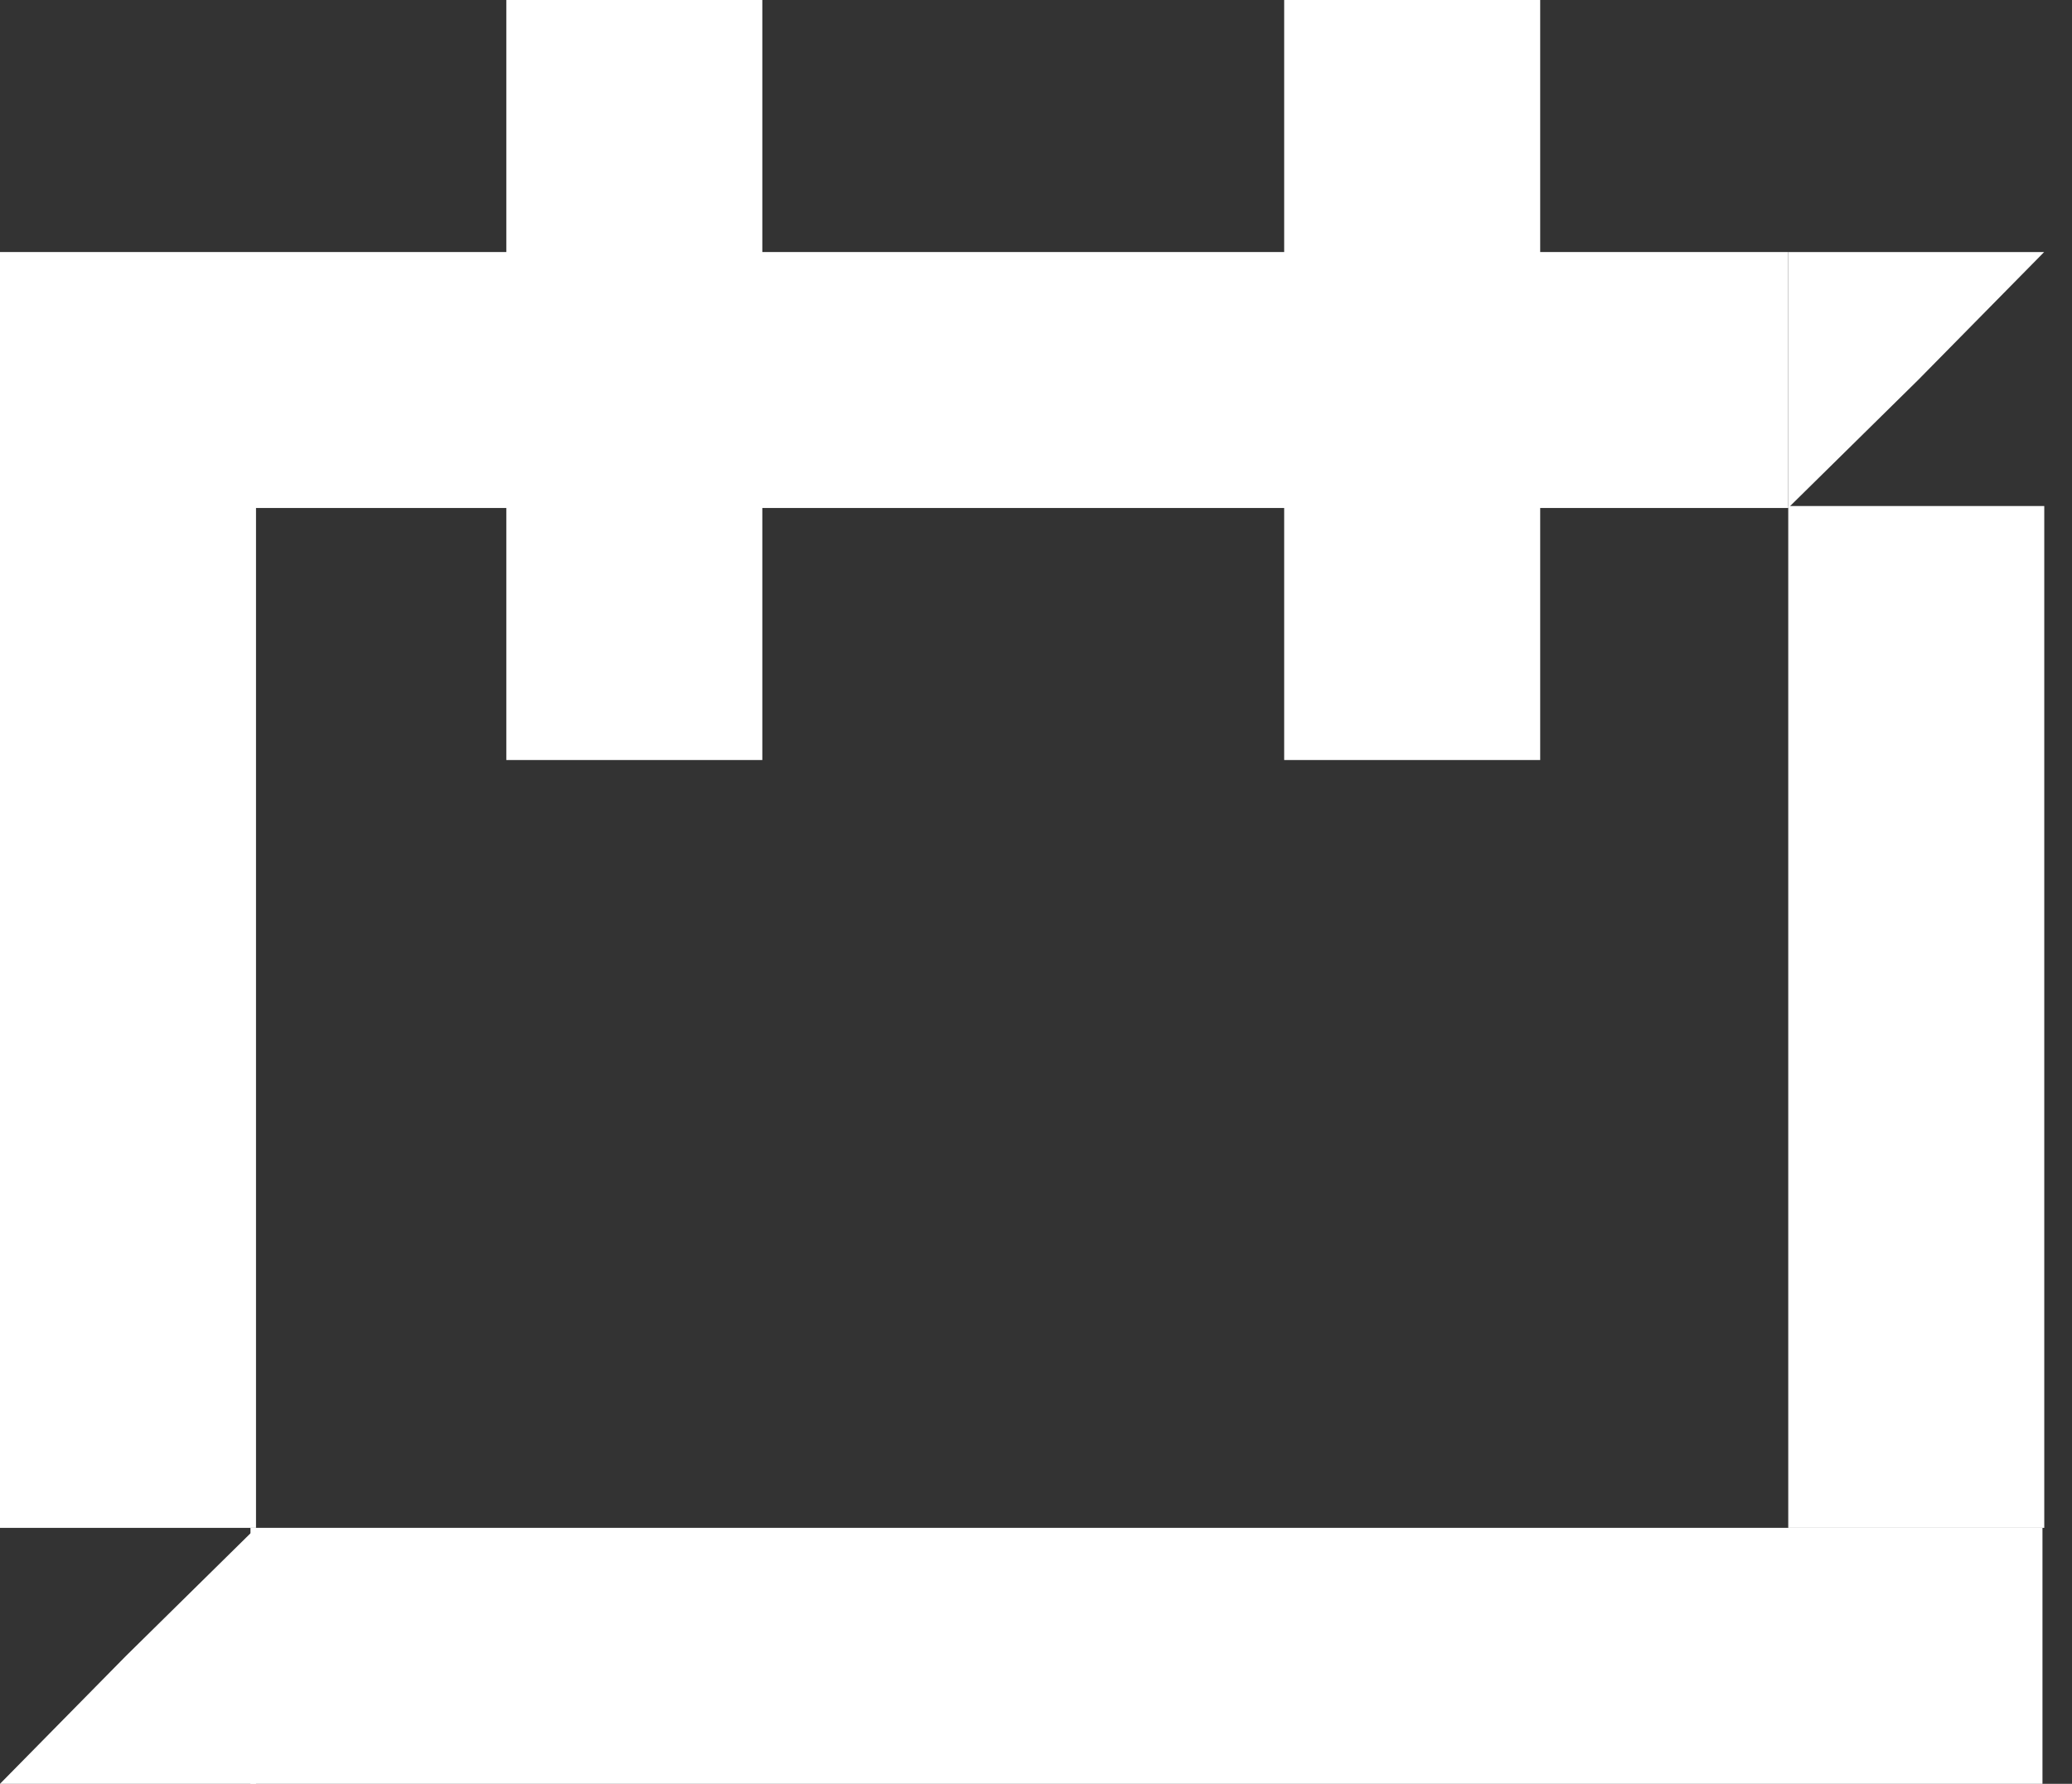
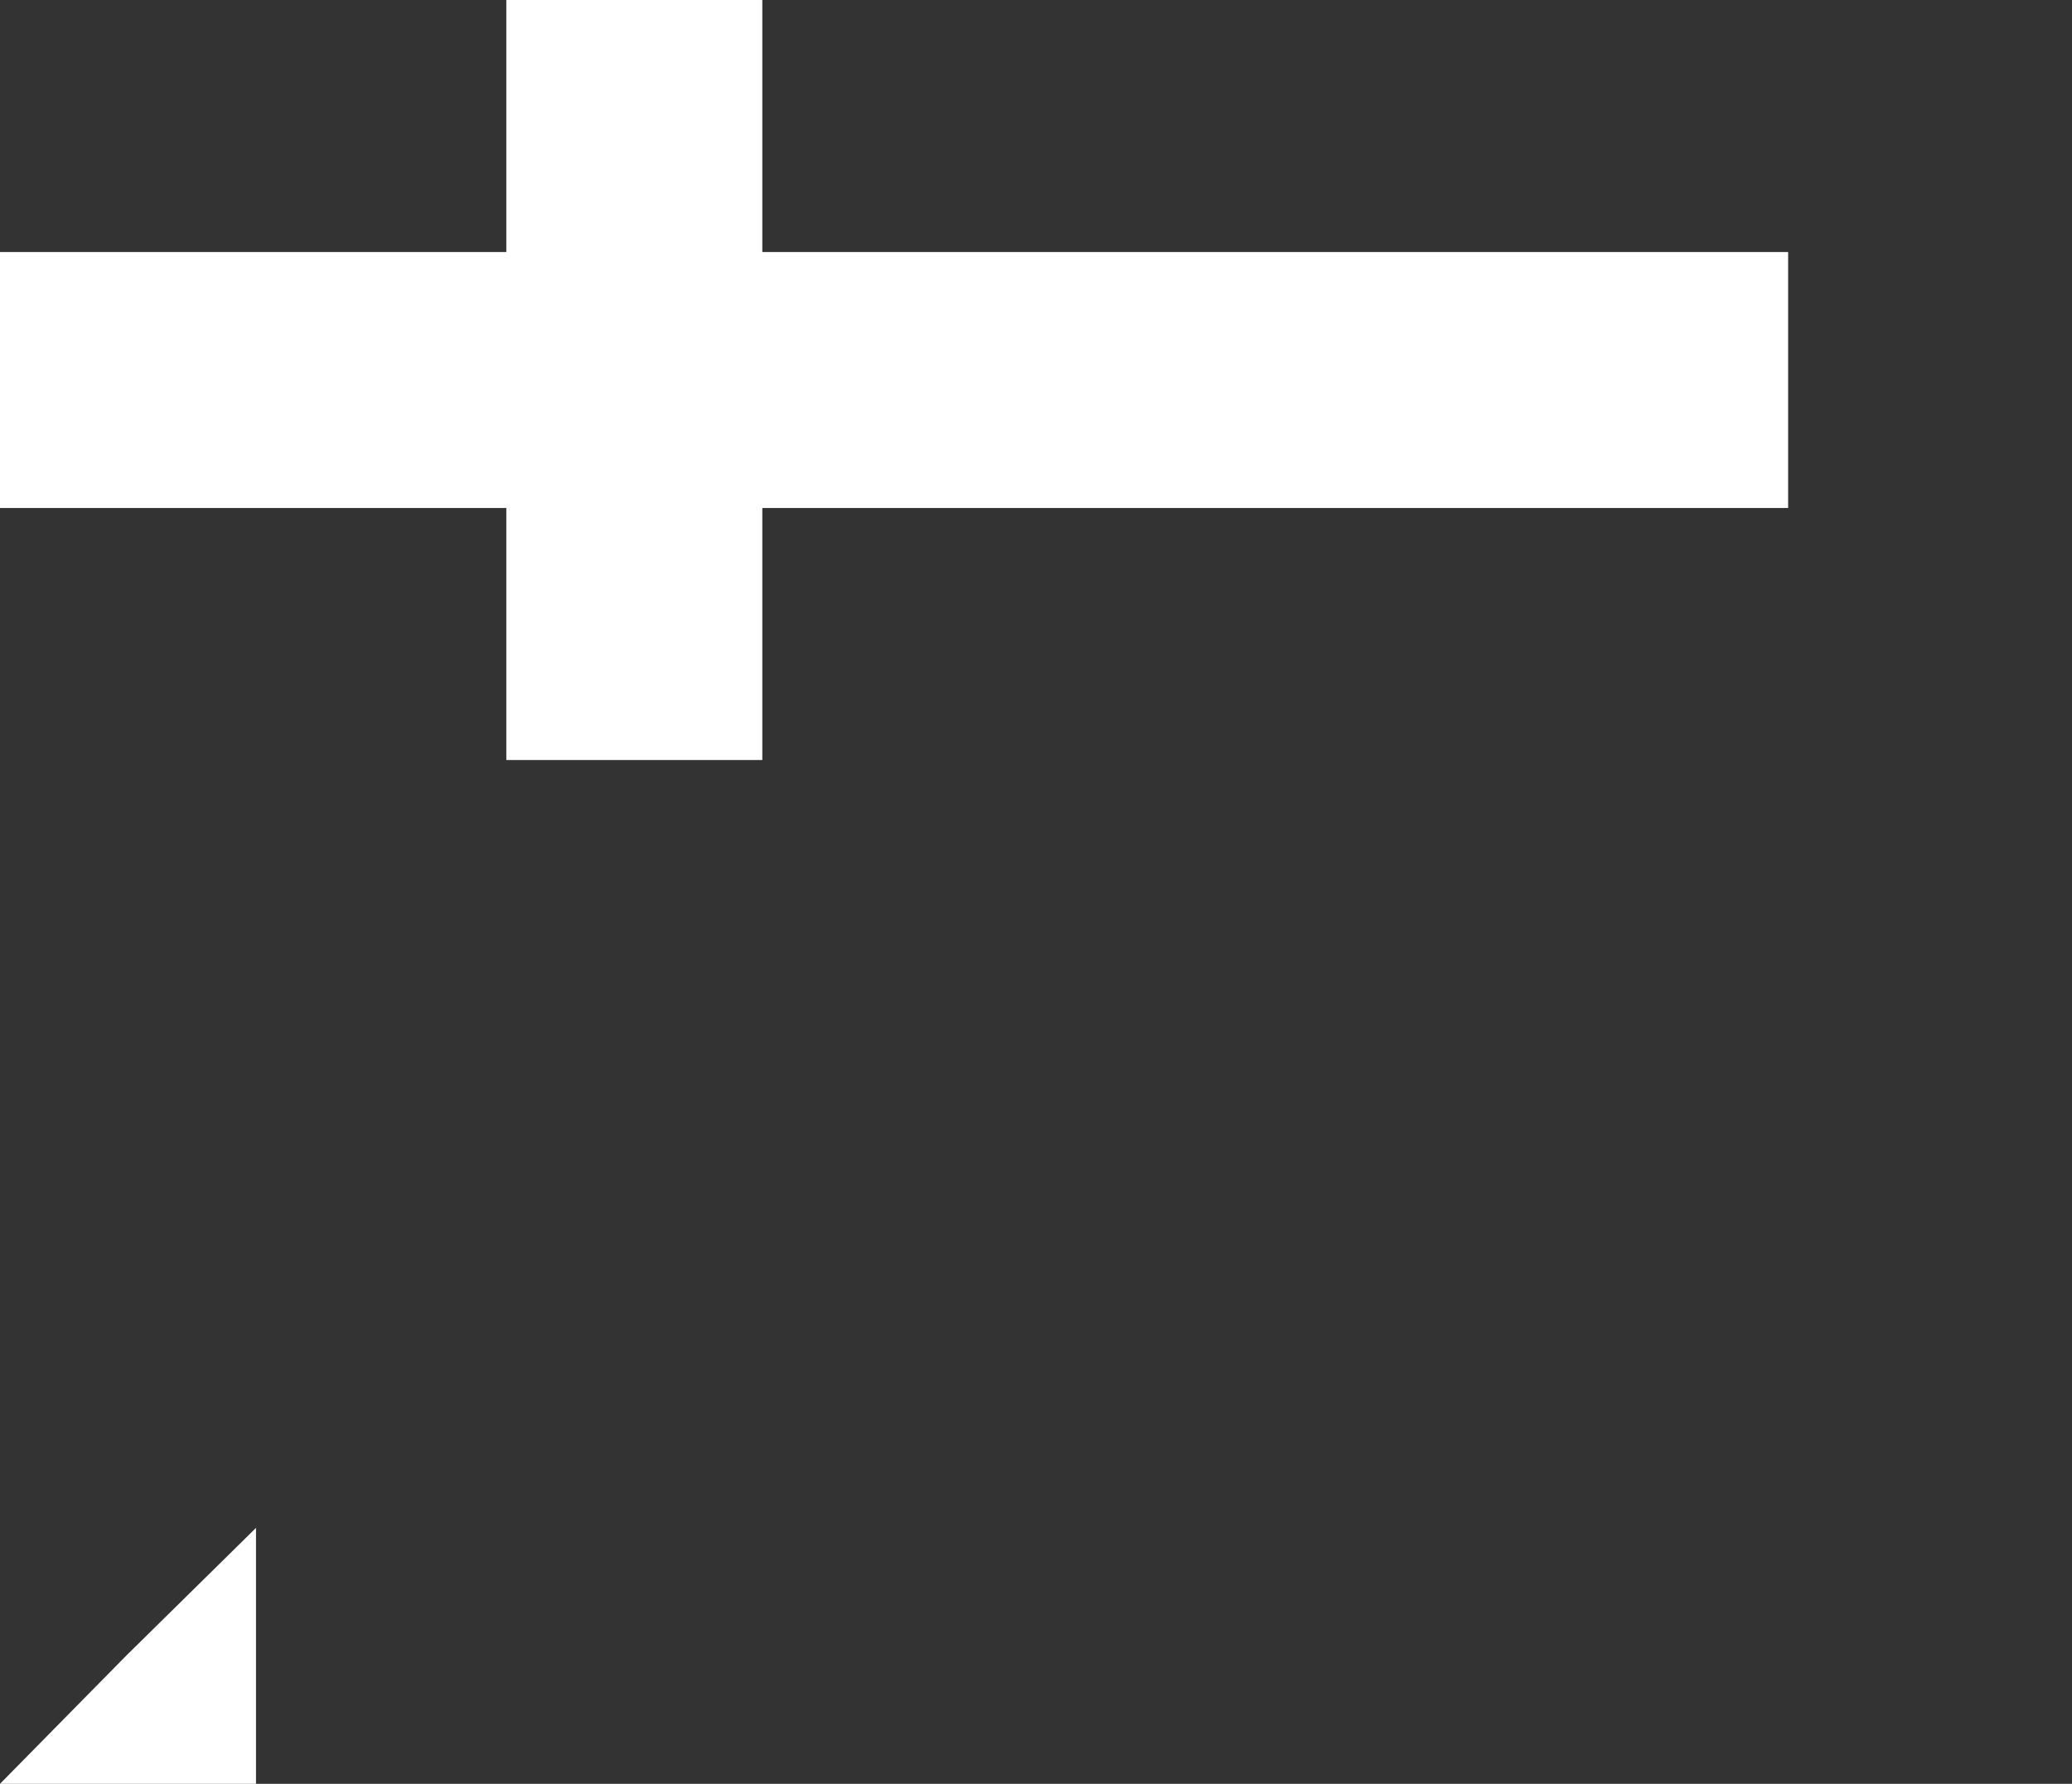
<svg xmlns="http://www.w3.org/2000/svg" width="36" height="31" viewBox="0 0 36 31" fill="none">
  <rect x="0" y="0" width="36" height="31" fill="#333333" stroke="none" />
-   <path d="M4.352 26.552H35.487V31H4.352V26.552Z" fill="white" />
  <rect y="4.38" width="31.068" height="4.448" fill="white" />
-   <rect y="26.552" width="17.758" height="4.448" transform="rotate(-90 0 26.552)" fill="white" />
  <rect x="8.797" y="13.208" width="13.208" height="4.448" transform="rotate(-90 8.797 13.208)" fill="white" />
-   <rect x="22.312" y="13.208" width="13.208" height="4.448" transform="rotate(-90 22.312 13.208)" fill="white" />
-   <rect x="31.07" y="26.552" width="17.758" height="4.448" transform="rotate(-90 31.07 26.552)" fill="white" />
  <path d="M2.19 28.776L4.448 26.552V31H0L2.19 28.776Z" fill="white" />
-   <path d="M33.326 6.604L31.068 8.828V4.38H35.516L33.326 6.604Z" fill="white" />
</svg>